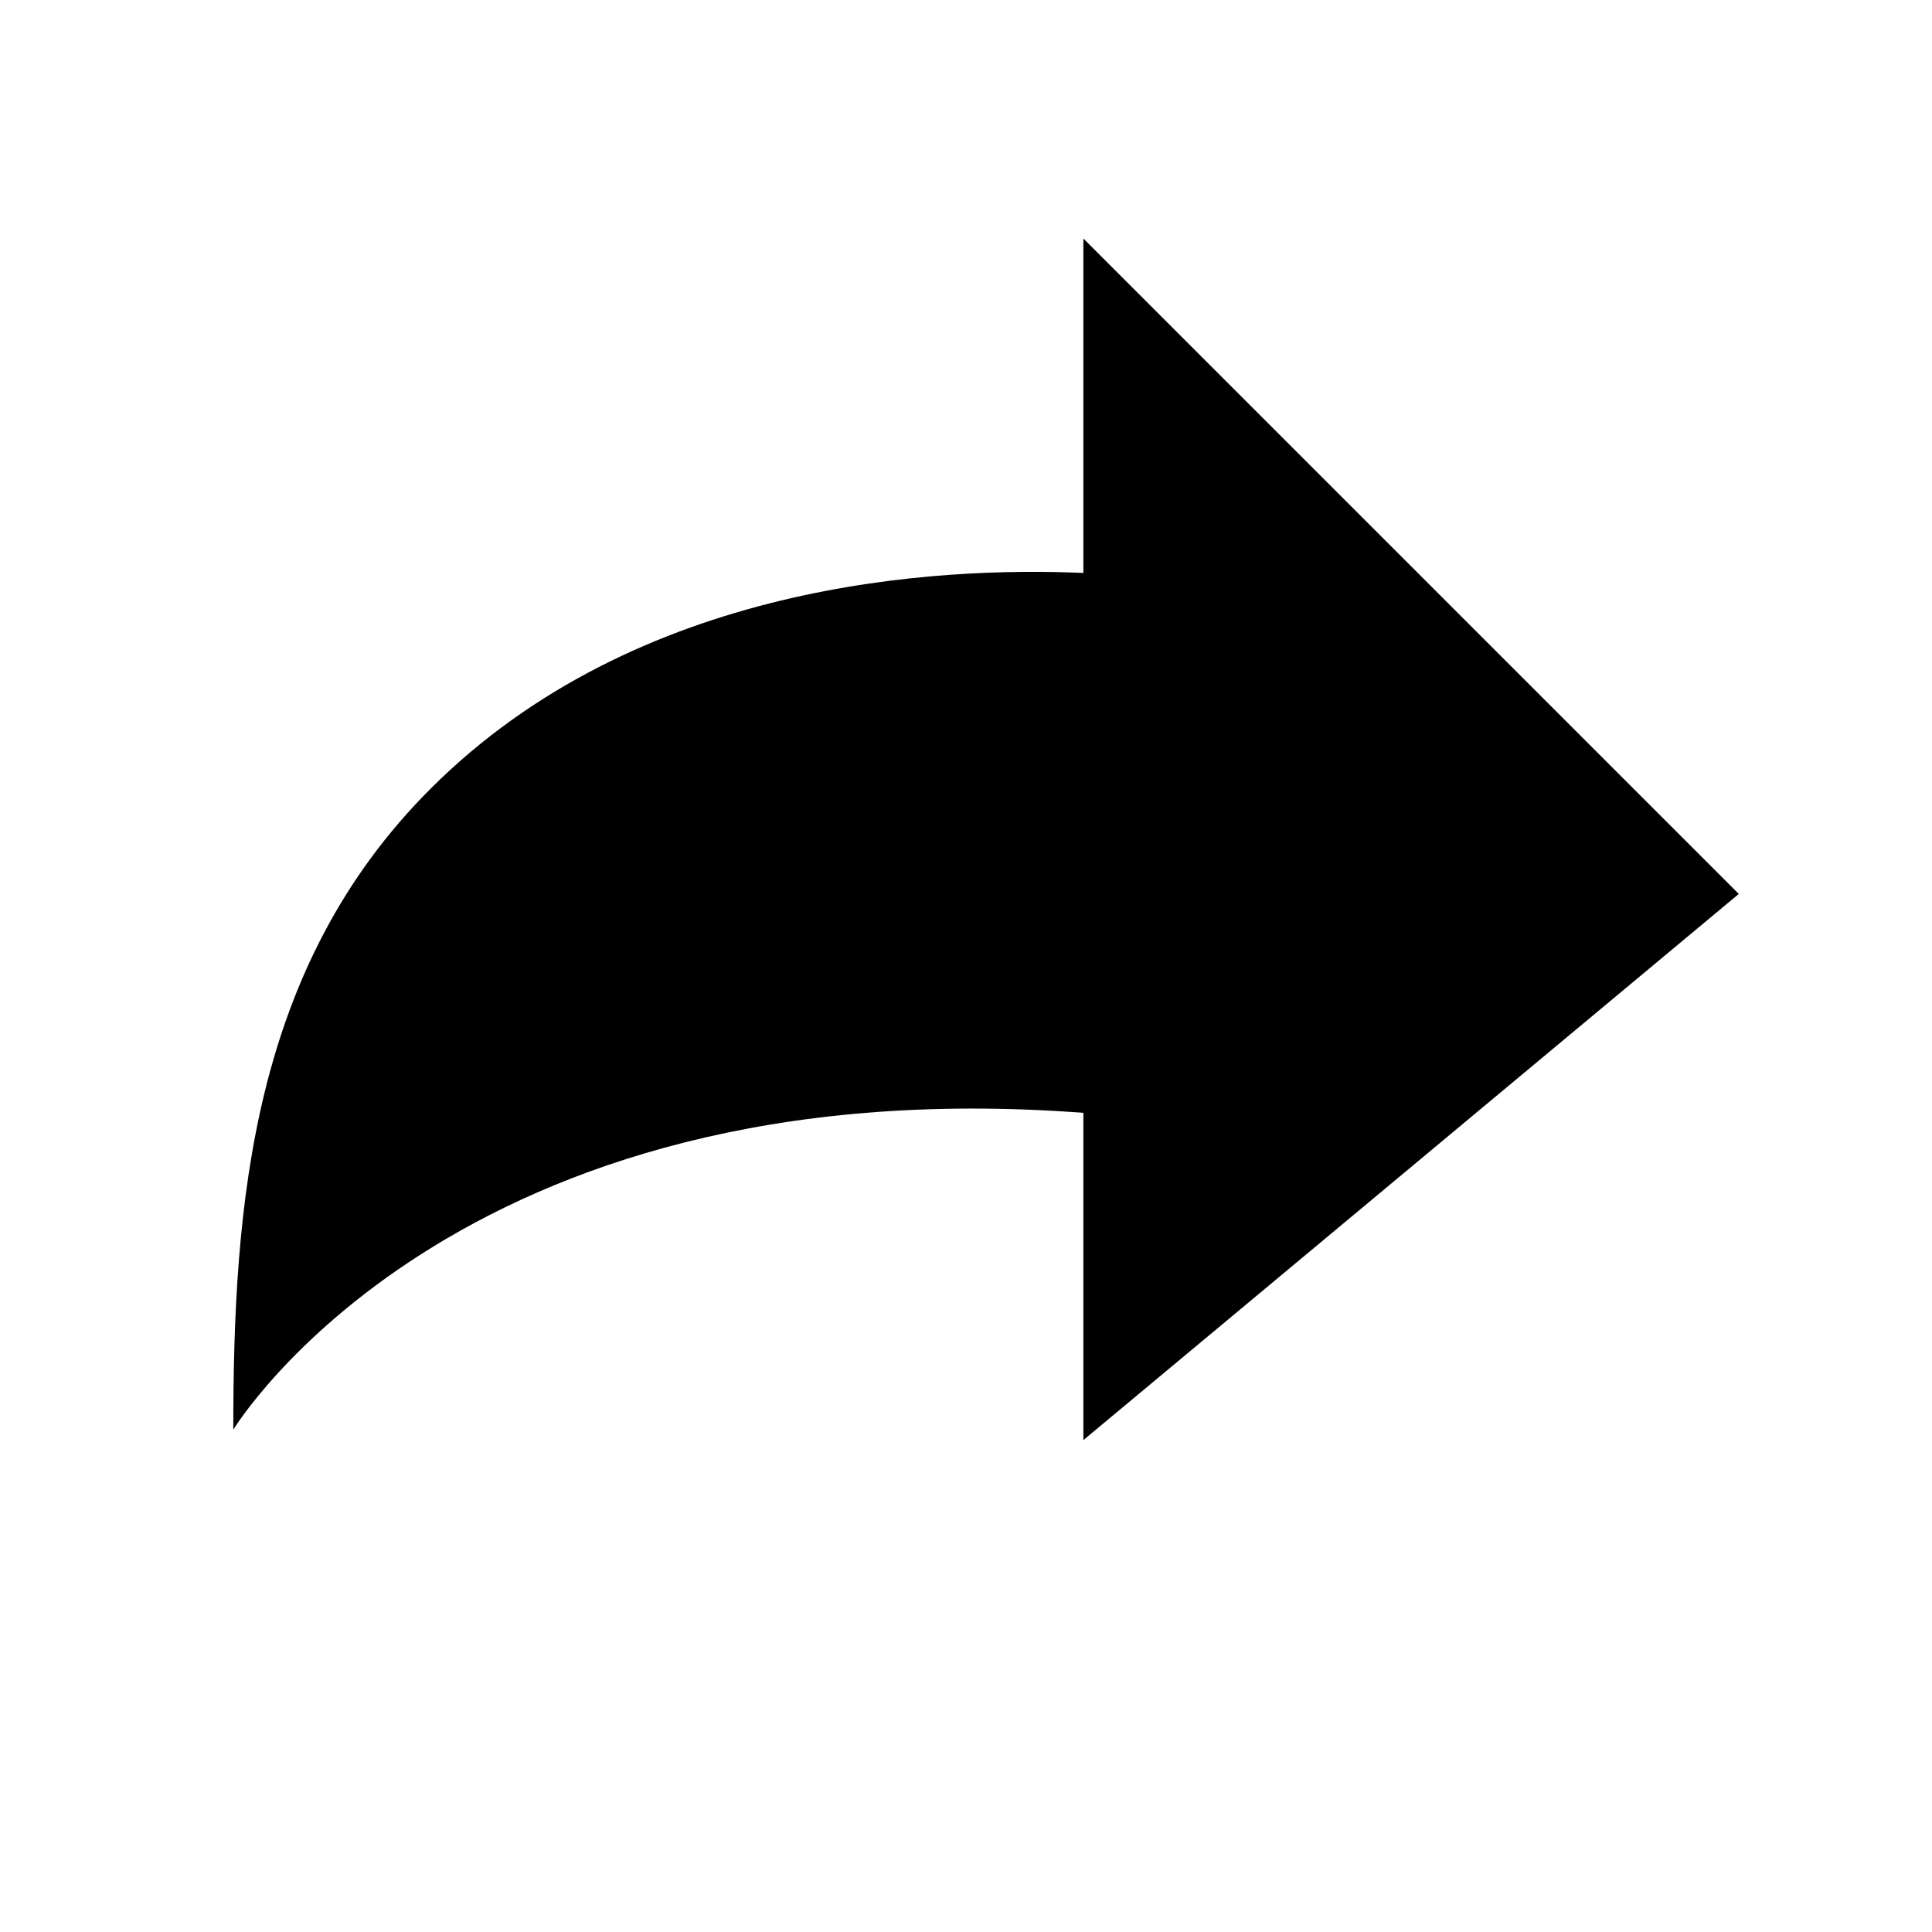
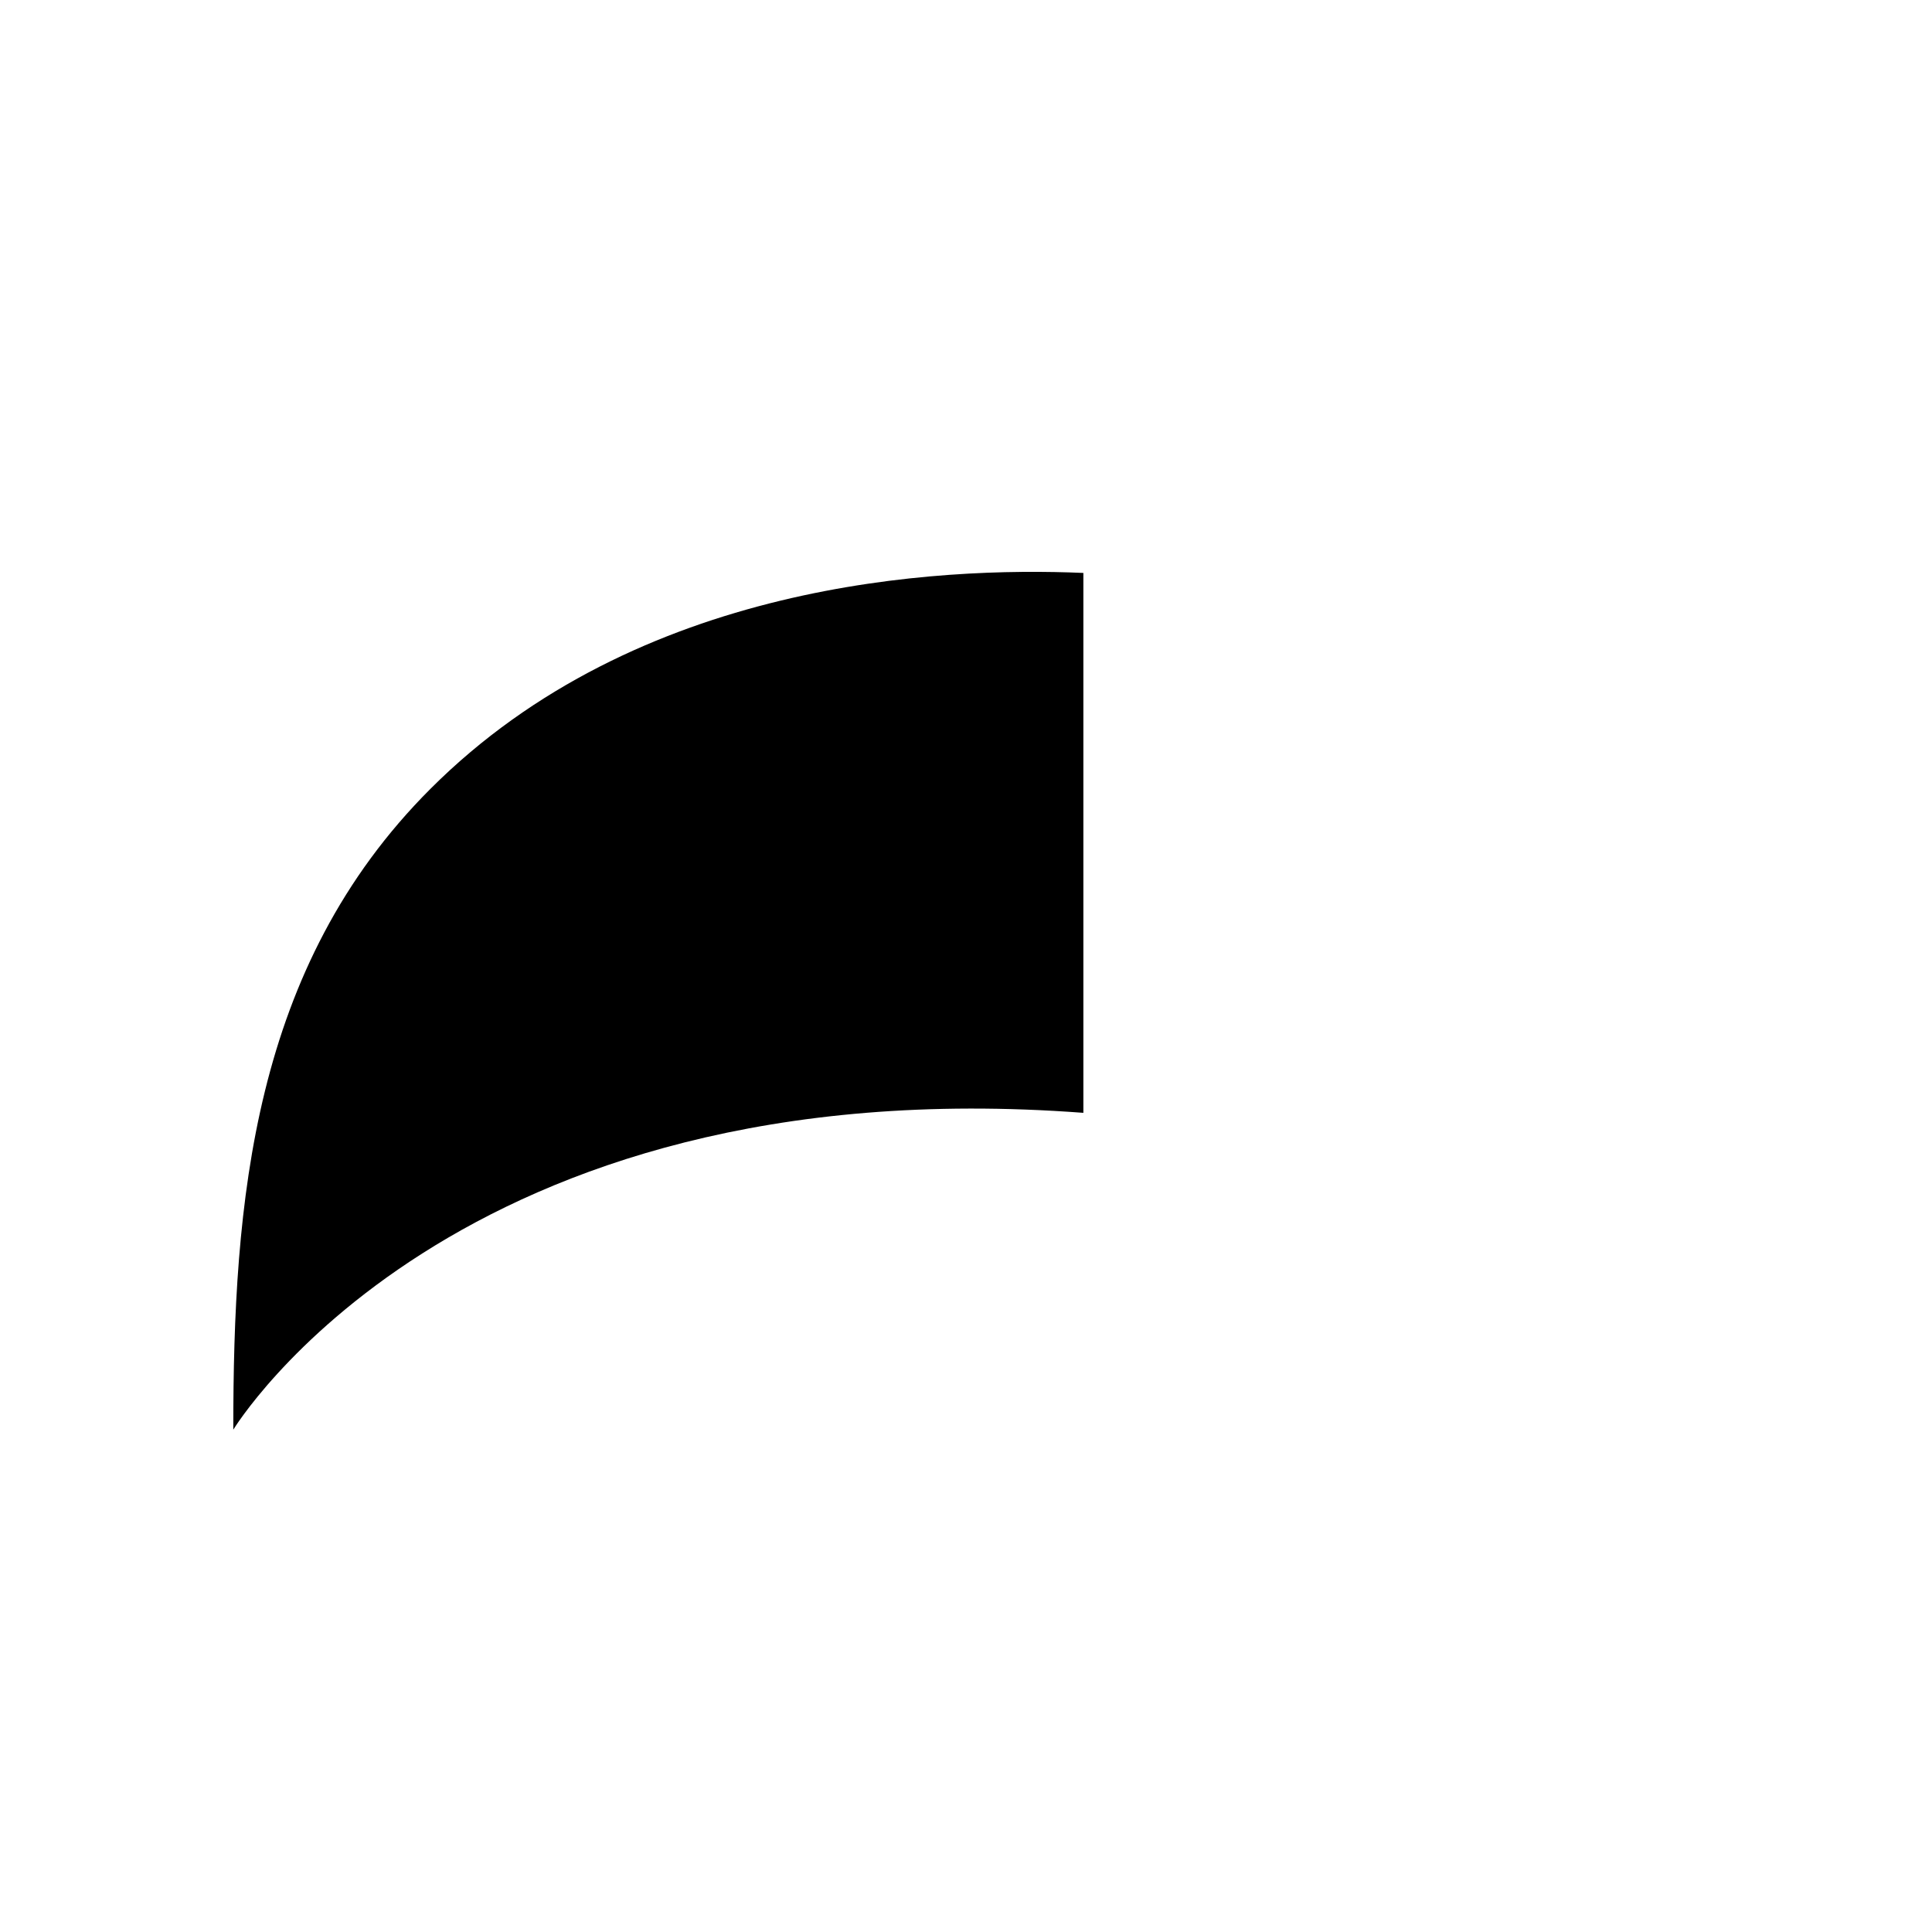
<svg xmlns="http://www.w3.org/2000/svg" viewBox="0 0 20 20" fill="none">
  <g id="root">
-     <path d="M11.215 5.931V2.469L18 9.254L11.215 14.908V11.52C4.698 11.029 2.415 14.8 2.415 14.8C2.415 12.45 2.609 10.012 4.456 8.166C6.603 6.018 9.713 5.866 11.215 5.931Z" fill="black" />
+     <path d="M11.215 5.931V2.469L11.215 14.908V11.52C4.698 11.029 2.415 14.8 2.415 14.8C2.415 12.45 2.609 10.012 4.456 8.166C6.603 6.018 9.713 5.866 11.215 5.931Z" fill="black" />
  </g>
</svg>